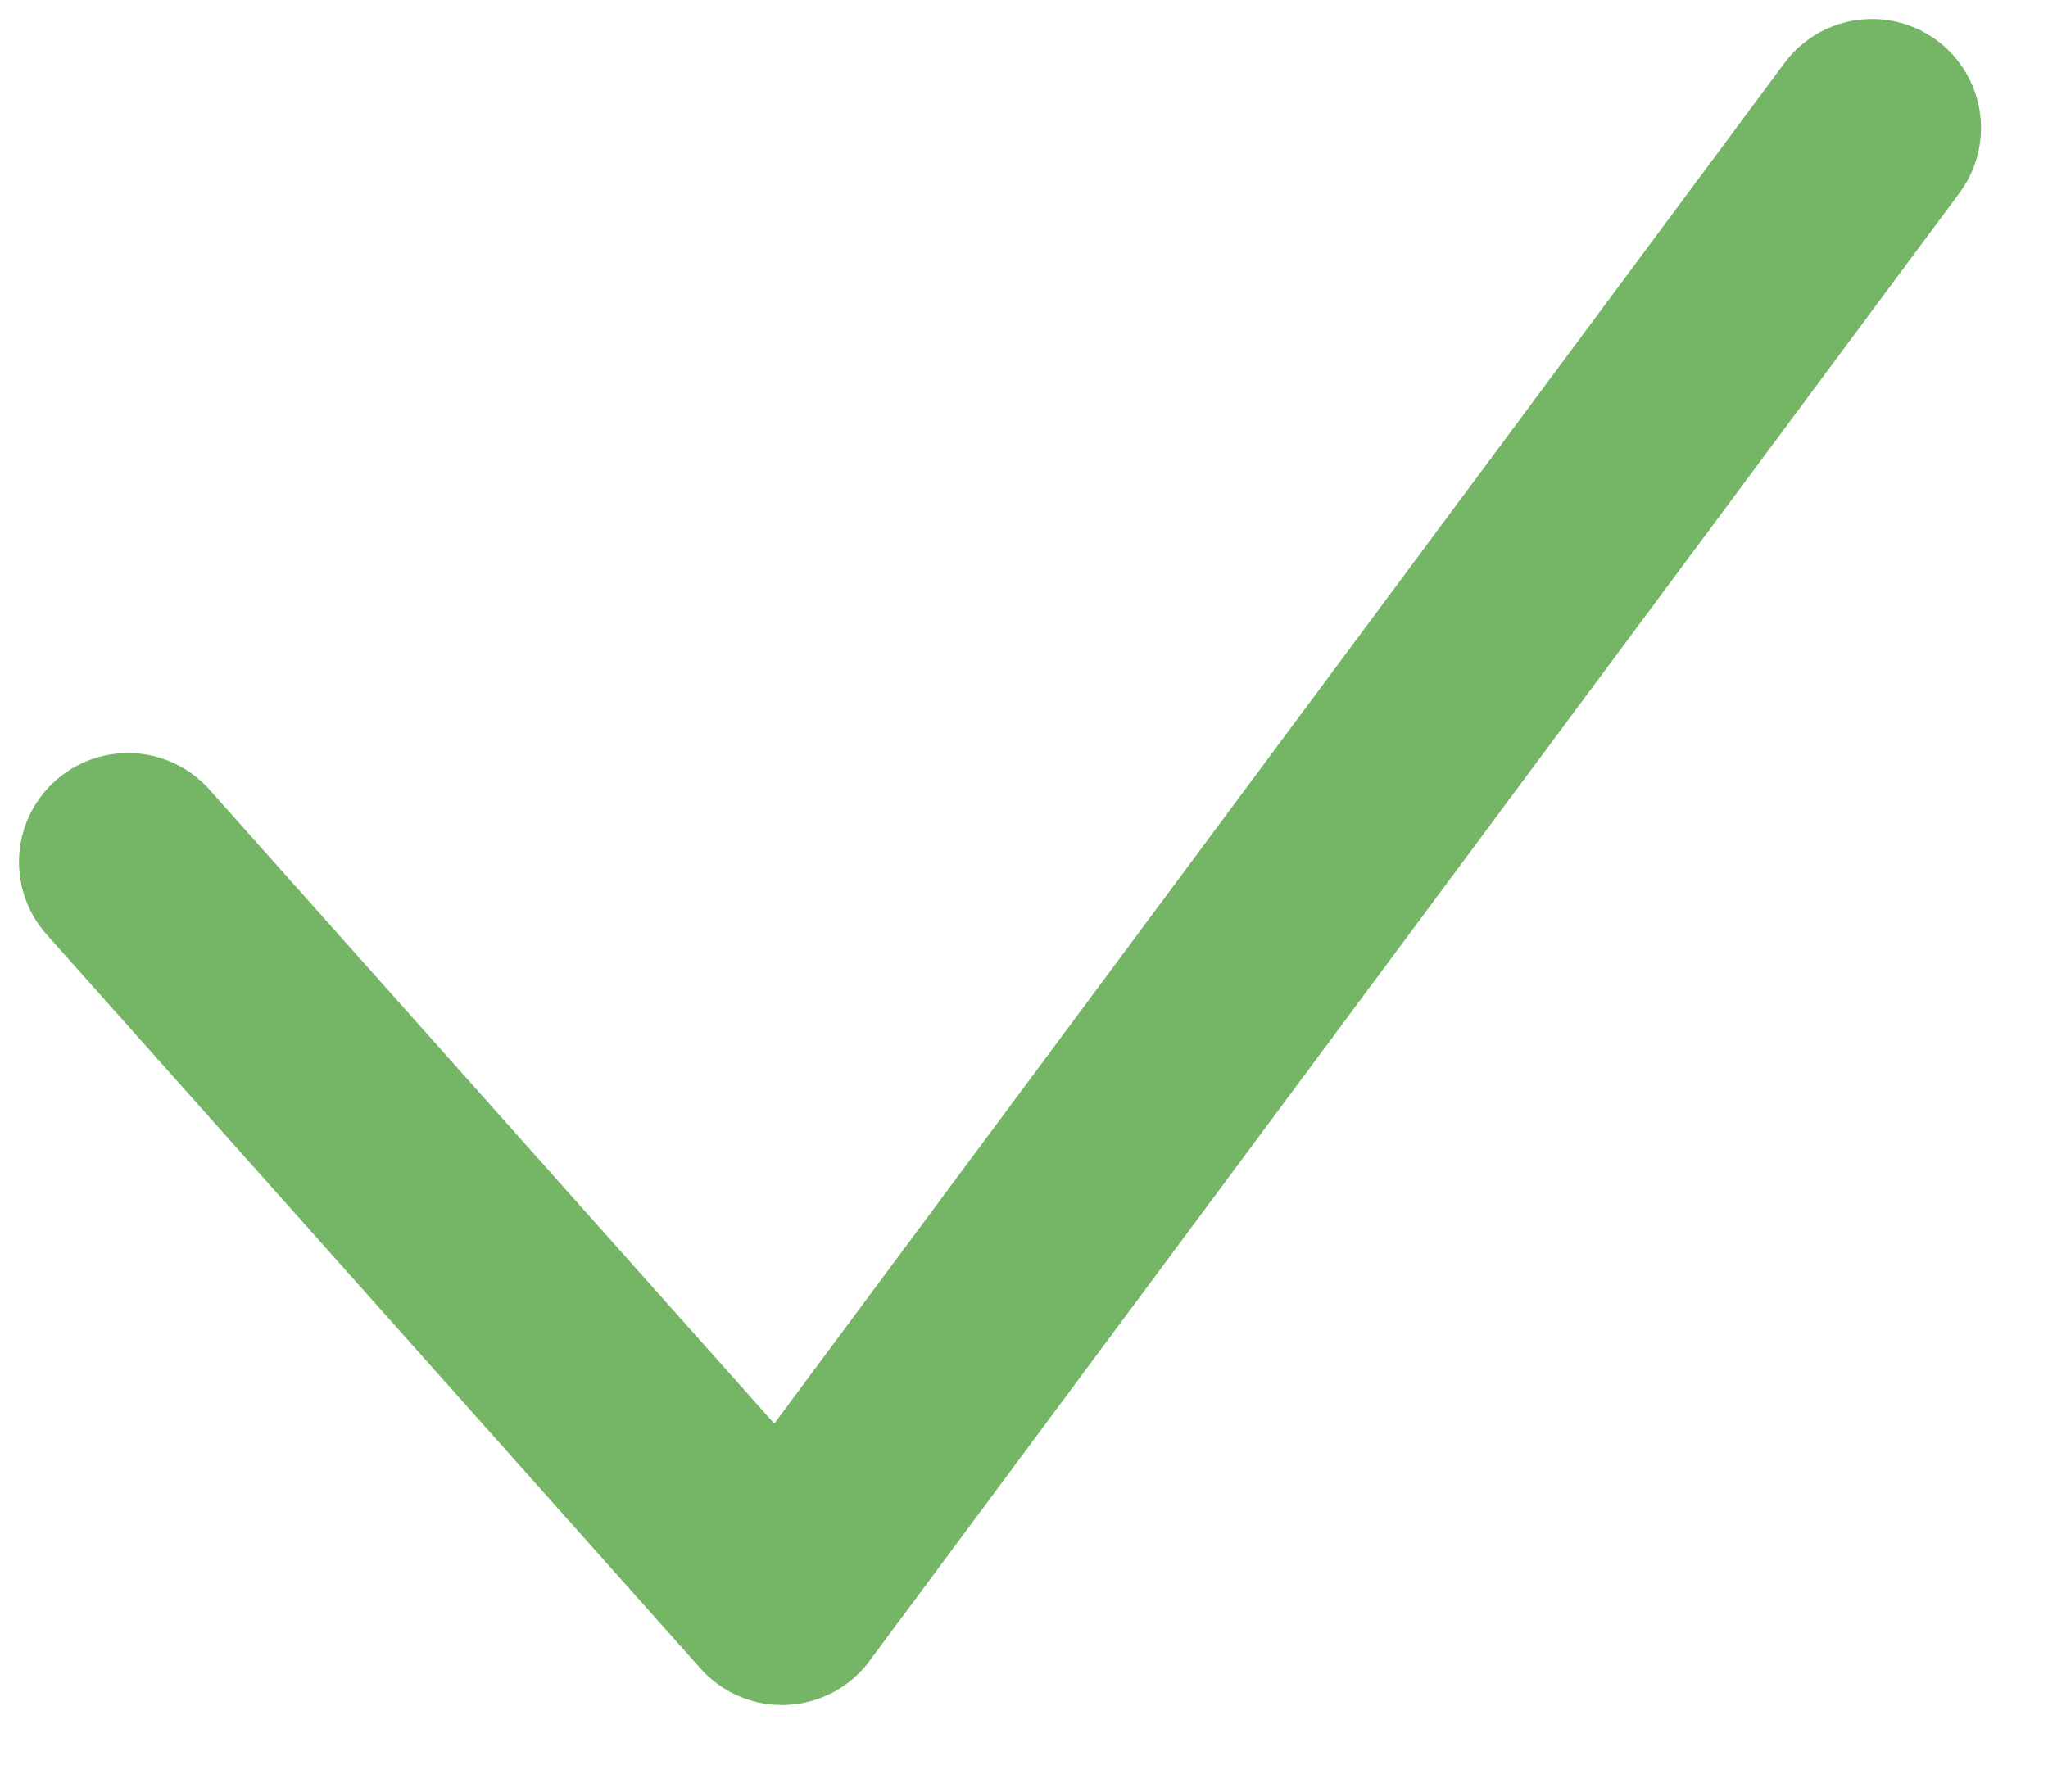
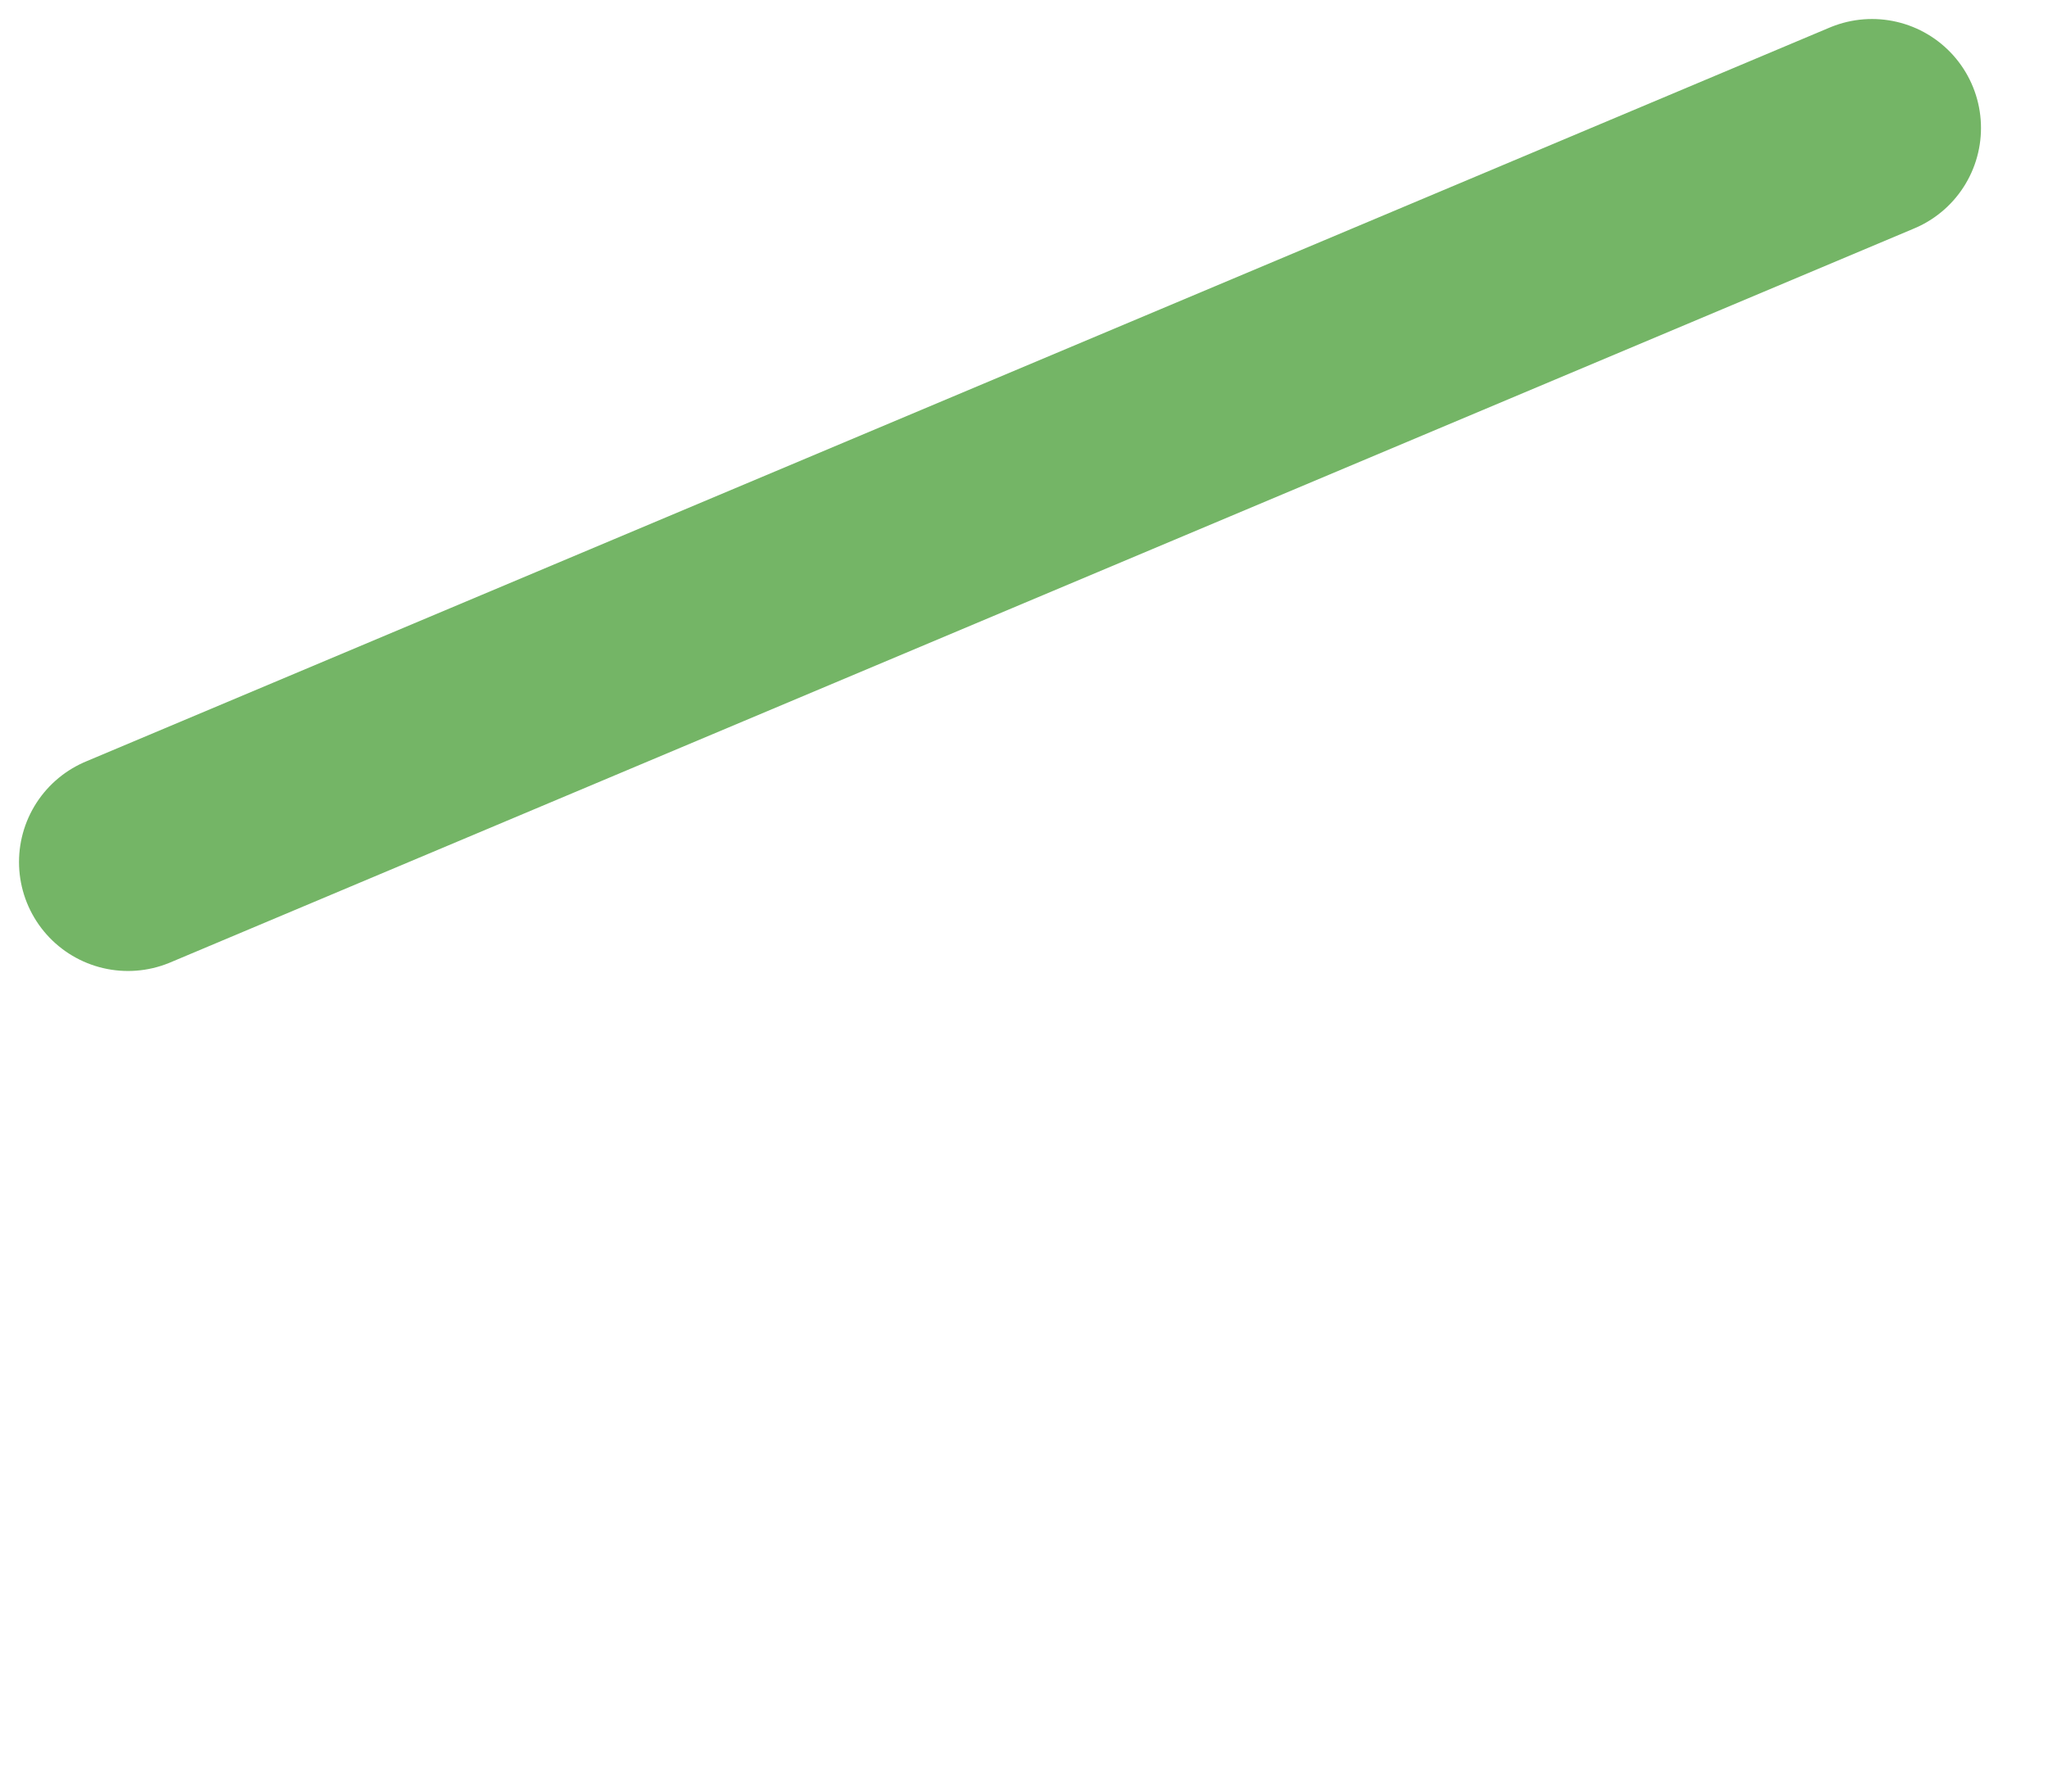
<svg xmlns="http://www.w3.org/2000/svg" width="16" height="14" viewBox="0 0 16 14" fill="none">
-   <path d="M1 6.736L6.109 12.472L14.625 1" stroke="#74B566" stroke-width="1.703" stroke-linecap="round" stroke-linejoin="round" />
+   <path d="M1 6.736L14.625 1" stroke="#74B566" stroke-width="1.703" stroke-linecap="round" stroke-linejoin="round" />
</svg>